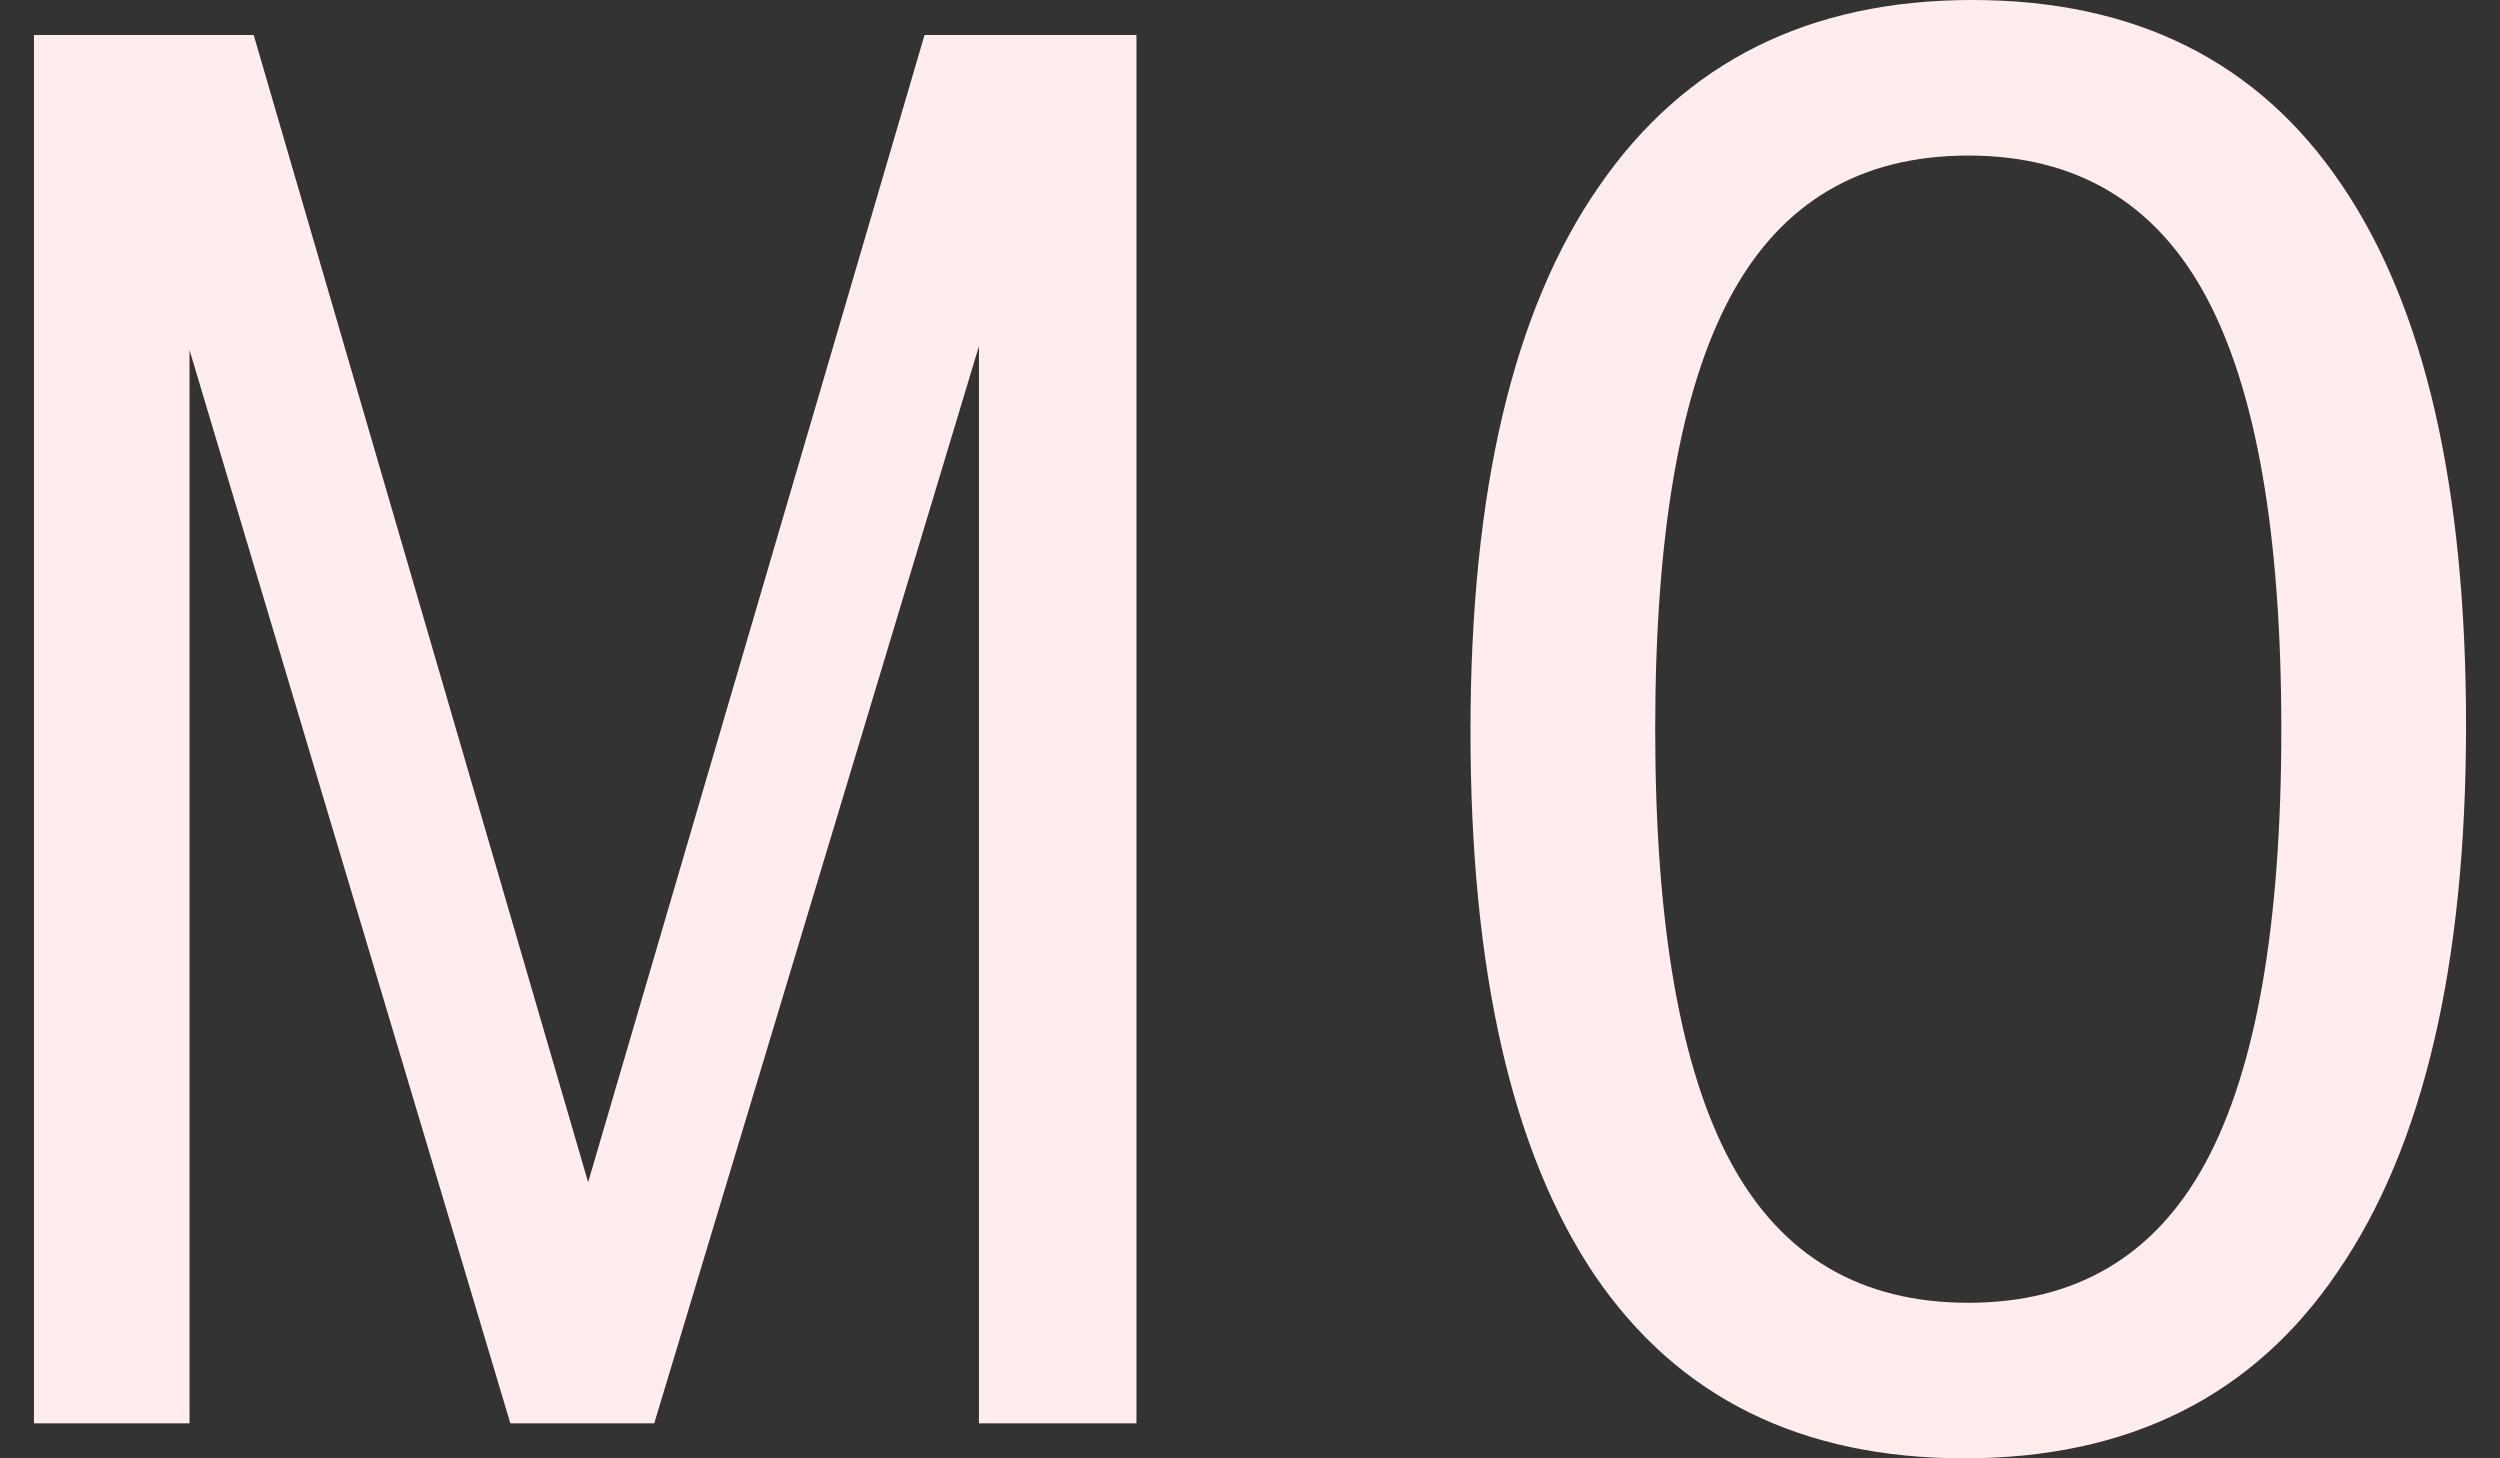
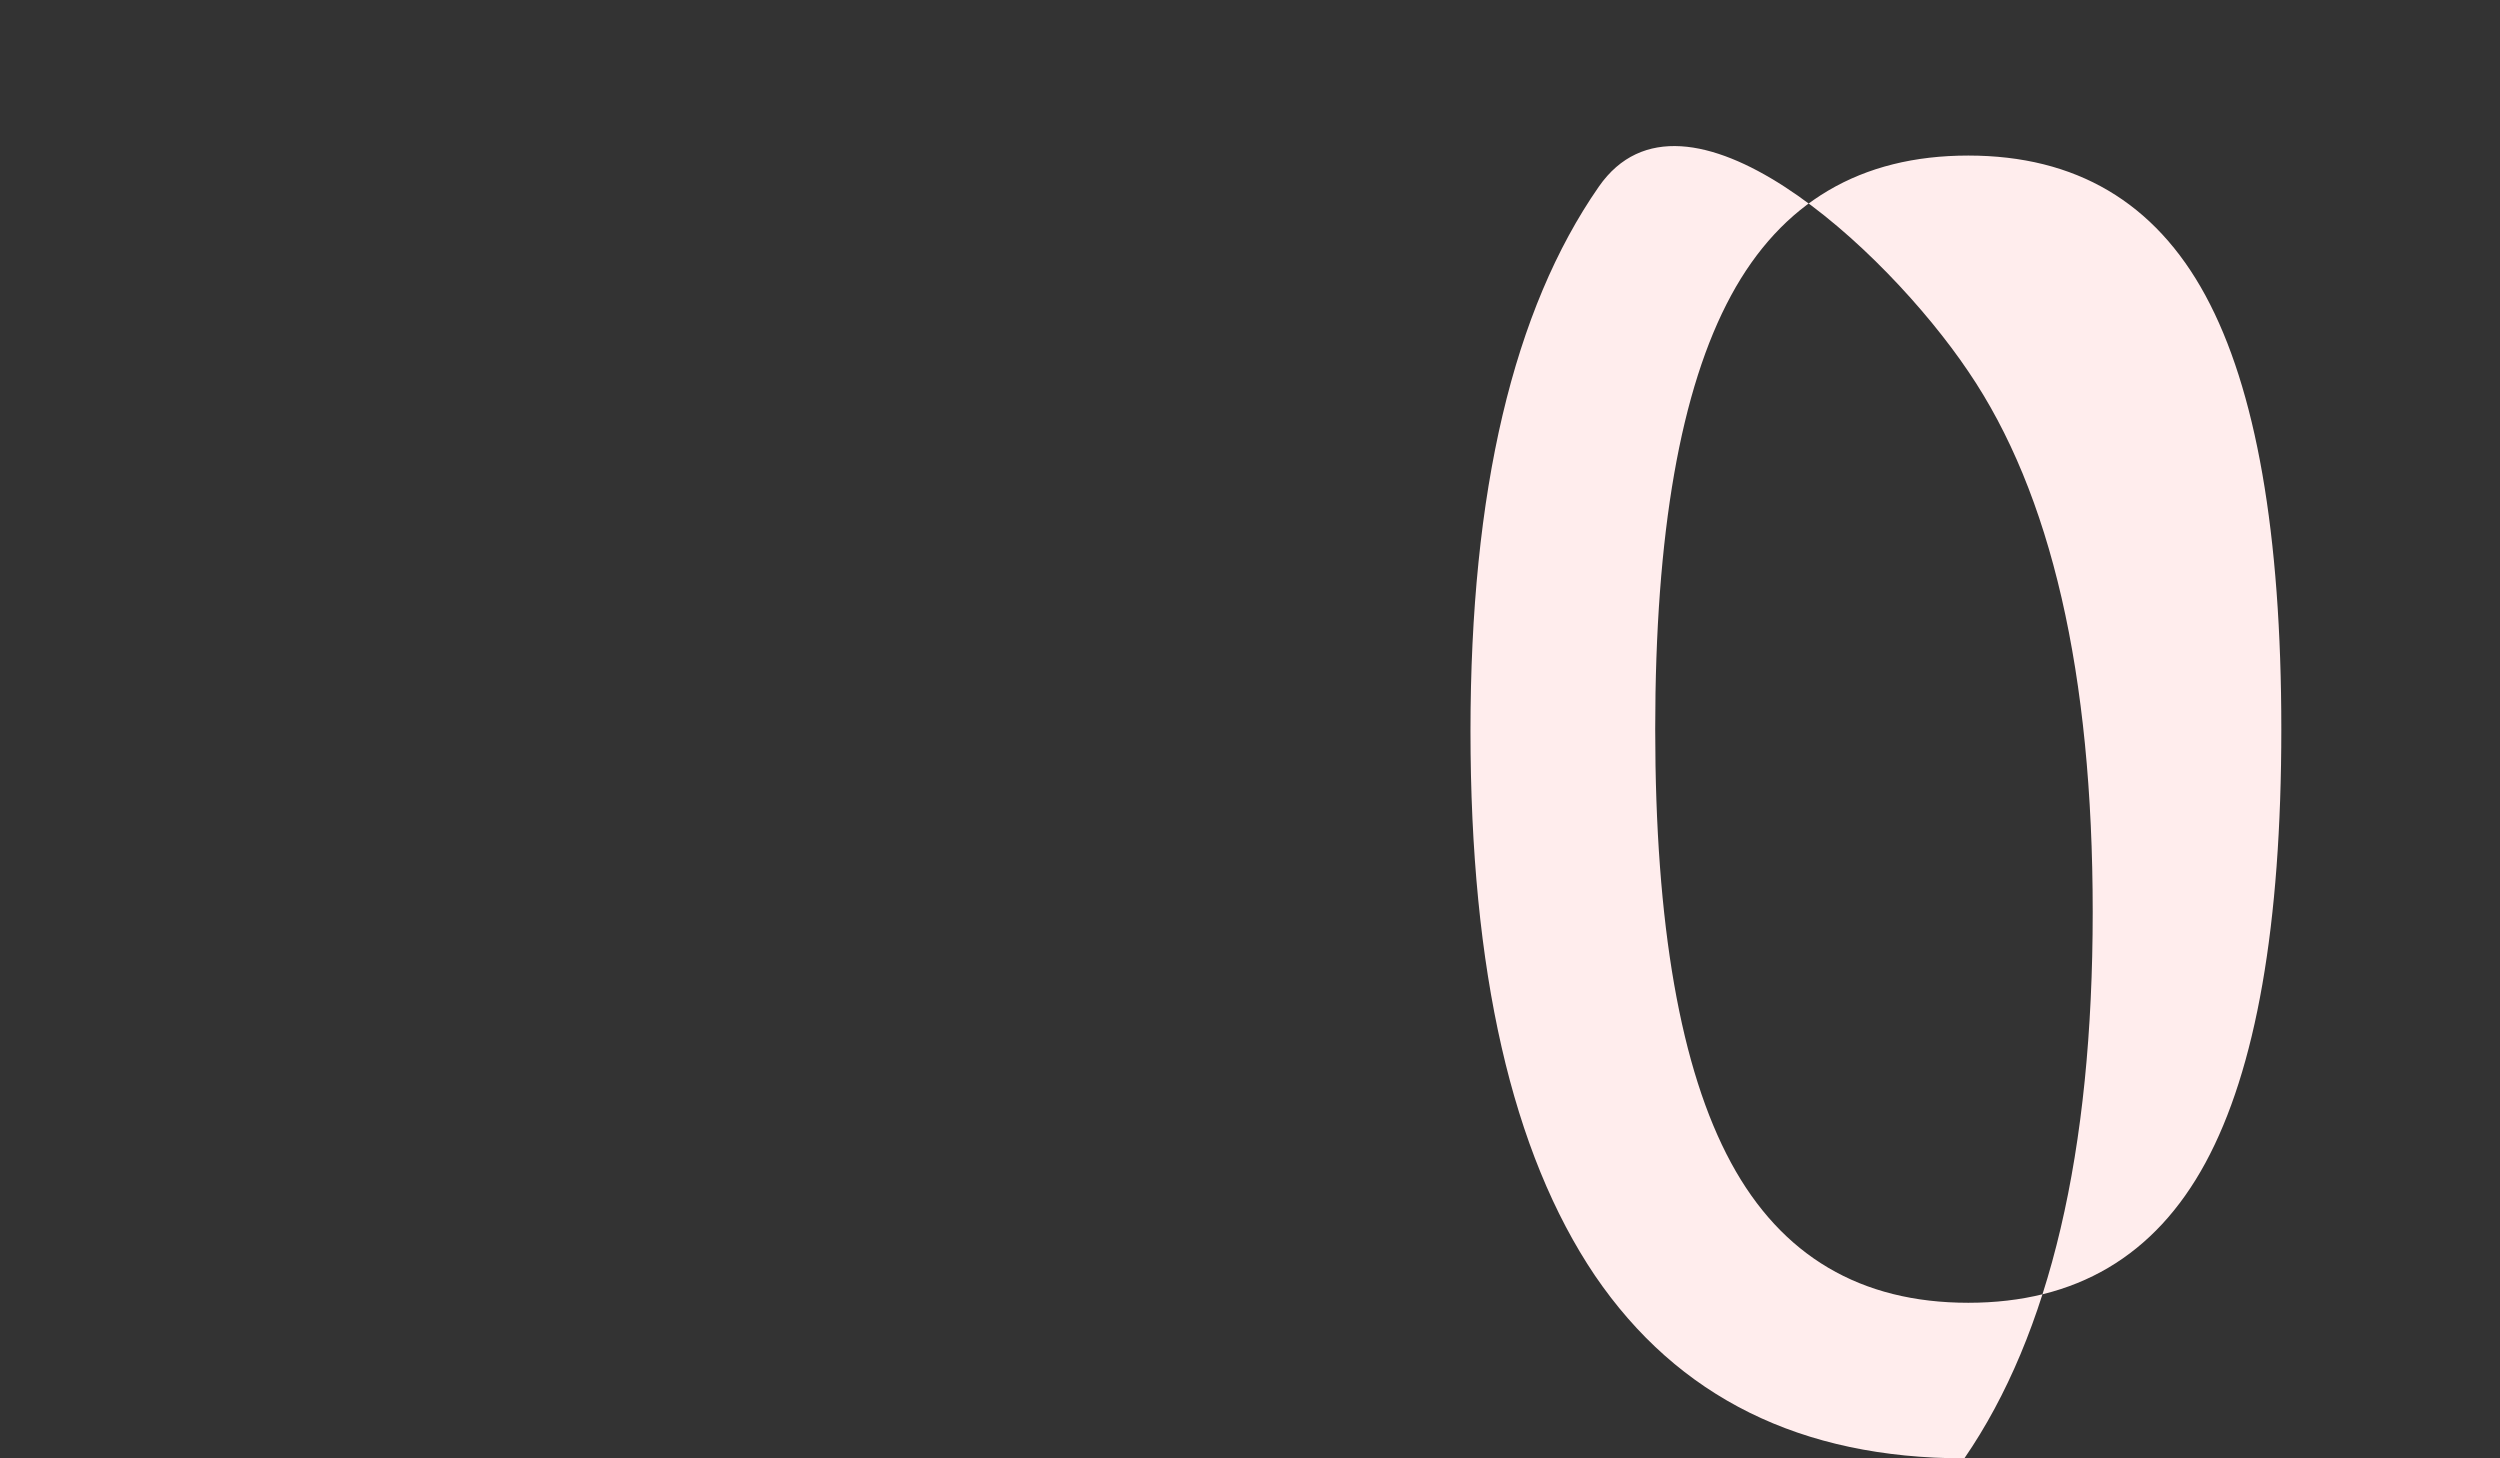
<svg xmlns="http://www.w3.org/2000/svg" version="1.1" viewBox="0 0 36 21">
  <rect x="0" y="0" width="36" height="21" fill="#333333" stroke="none" />
  <defs>
    <style>
      .cls-1 {
        fill: #ffeded;
      }
    </style>
  </defs>
  <g>
    <g id="_レイヤー_1" data-name="レイヤー_1">
      <g>
-         <path class="cls-1" d="M28.287,21c-2.352,0-4.125-.877-5.32-2.632-1.195-1.773-1.792-4.387-1.792-7.84s.616-6.067,1.848-7.84C24.255.896,26.047 0,28.399 0s4.125.887,5.32,2.66c1.195,1.755,1.792,4.349,1.792,7.784,0,3.453-.616,6.076-1.848,7.868-1.213,1.792-3.005,2.688-5.376,2.688ZM28.343,18.76c1.549,0,2.688-.672,3.416-2.016.728-1.344,1.092-3.425,1.092-6.244s-.364-4.9-1.092-6.244c-.728-1.344-1.867-2.016-3.416-2.016-1.549,0-2.688.672-3.416,2.016-.728,1.344-1.092,3.425-1.092,6.244s.364,4.9,1.092,6.244c.728,1.344,1.867,2.016,3.416,2.016Z" />
-         <path class="cls-1" d="M14.097,20.496V4.984l-4.676,15.512h-2.072L2.729,5.04v15.456H.489V.504h3.164l4.816,16.52L13.313.504h3.052v19.992h-2.268Z" />
+         <path class="cls-1" d="M28.287,21c-2.352,0-4.125-.877-5.32-2.632-1.195-1.773-1.792-4.387-1.792-7.84s.616-6.067,1.848-7.84s4.125.887,5.32,2.66c1.195,1.755,1.792,4.349,1.792,7.784,0,3.453-.616,6.076-1.848,7.868-1.213,1.792-3.005,2.688-5.376,2.688ZM28.343,18.76c1.549,0,2.688-.672,3.416-2.016.728-1.344,1.092-3.425,1.092-6.244s-.364-4.9-1.092-6.244c-.728-1.344-1.867-2.016-3.416-2.016-1.549,0-2.688.672-3.416,2.016-.728,1.344-1.092,3.425-1.092,6.244s.364,4.9,1.092,6.244c.728,1.344,1.867,2.016,3.416,2.016Z" />
      </g>
    </g>
  </g>
</svg>